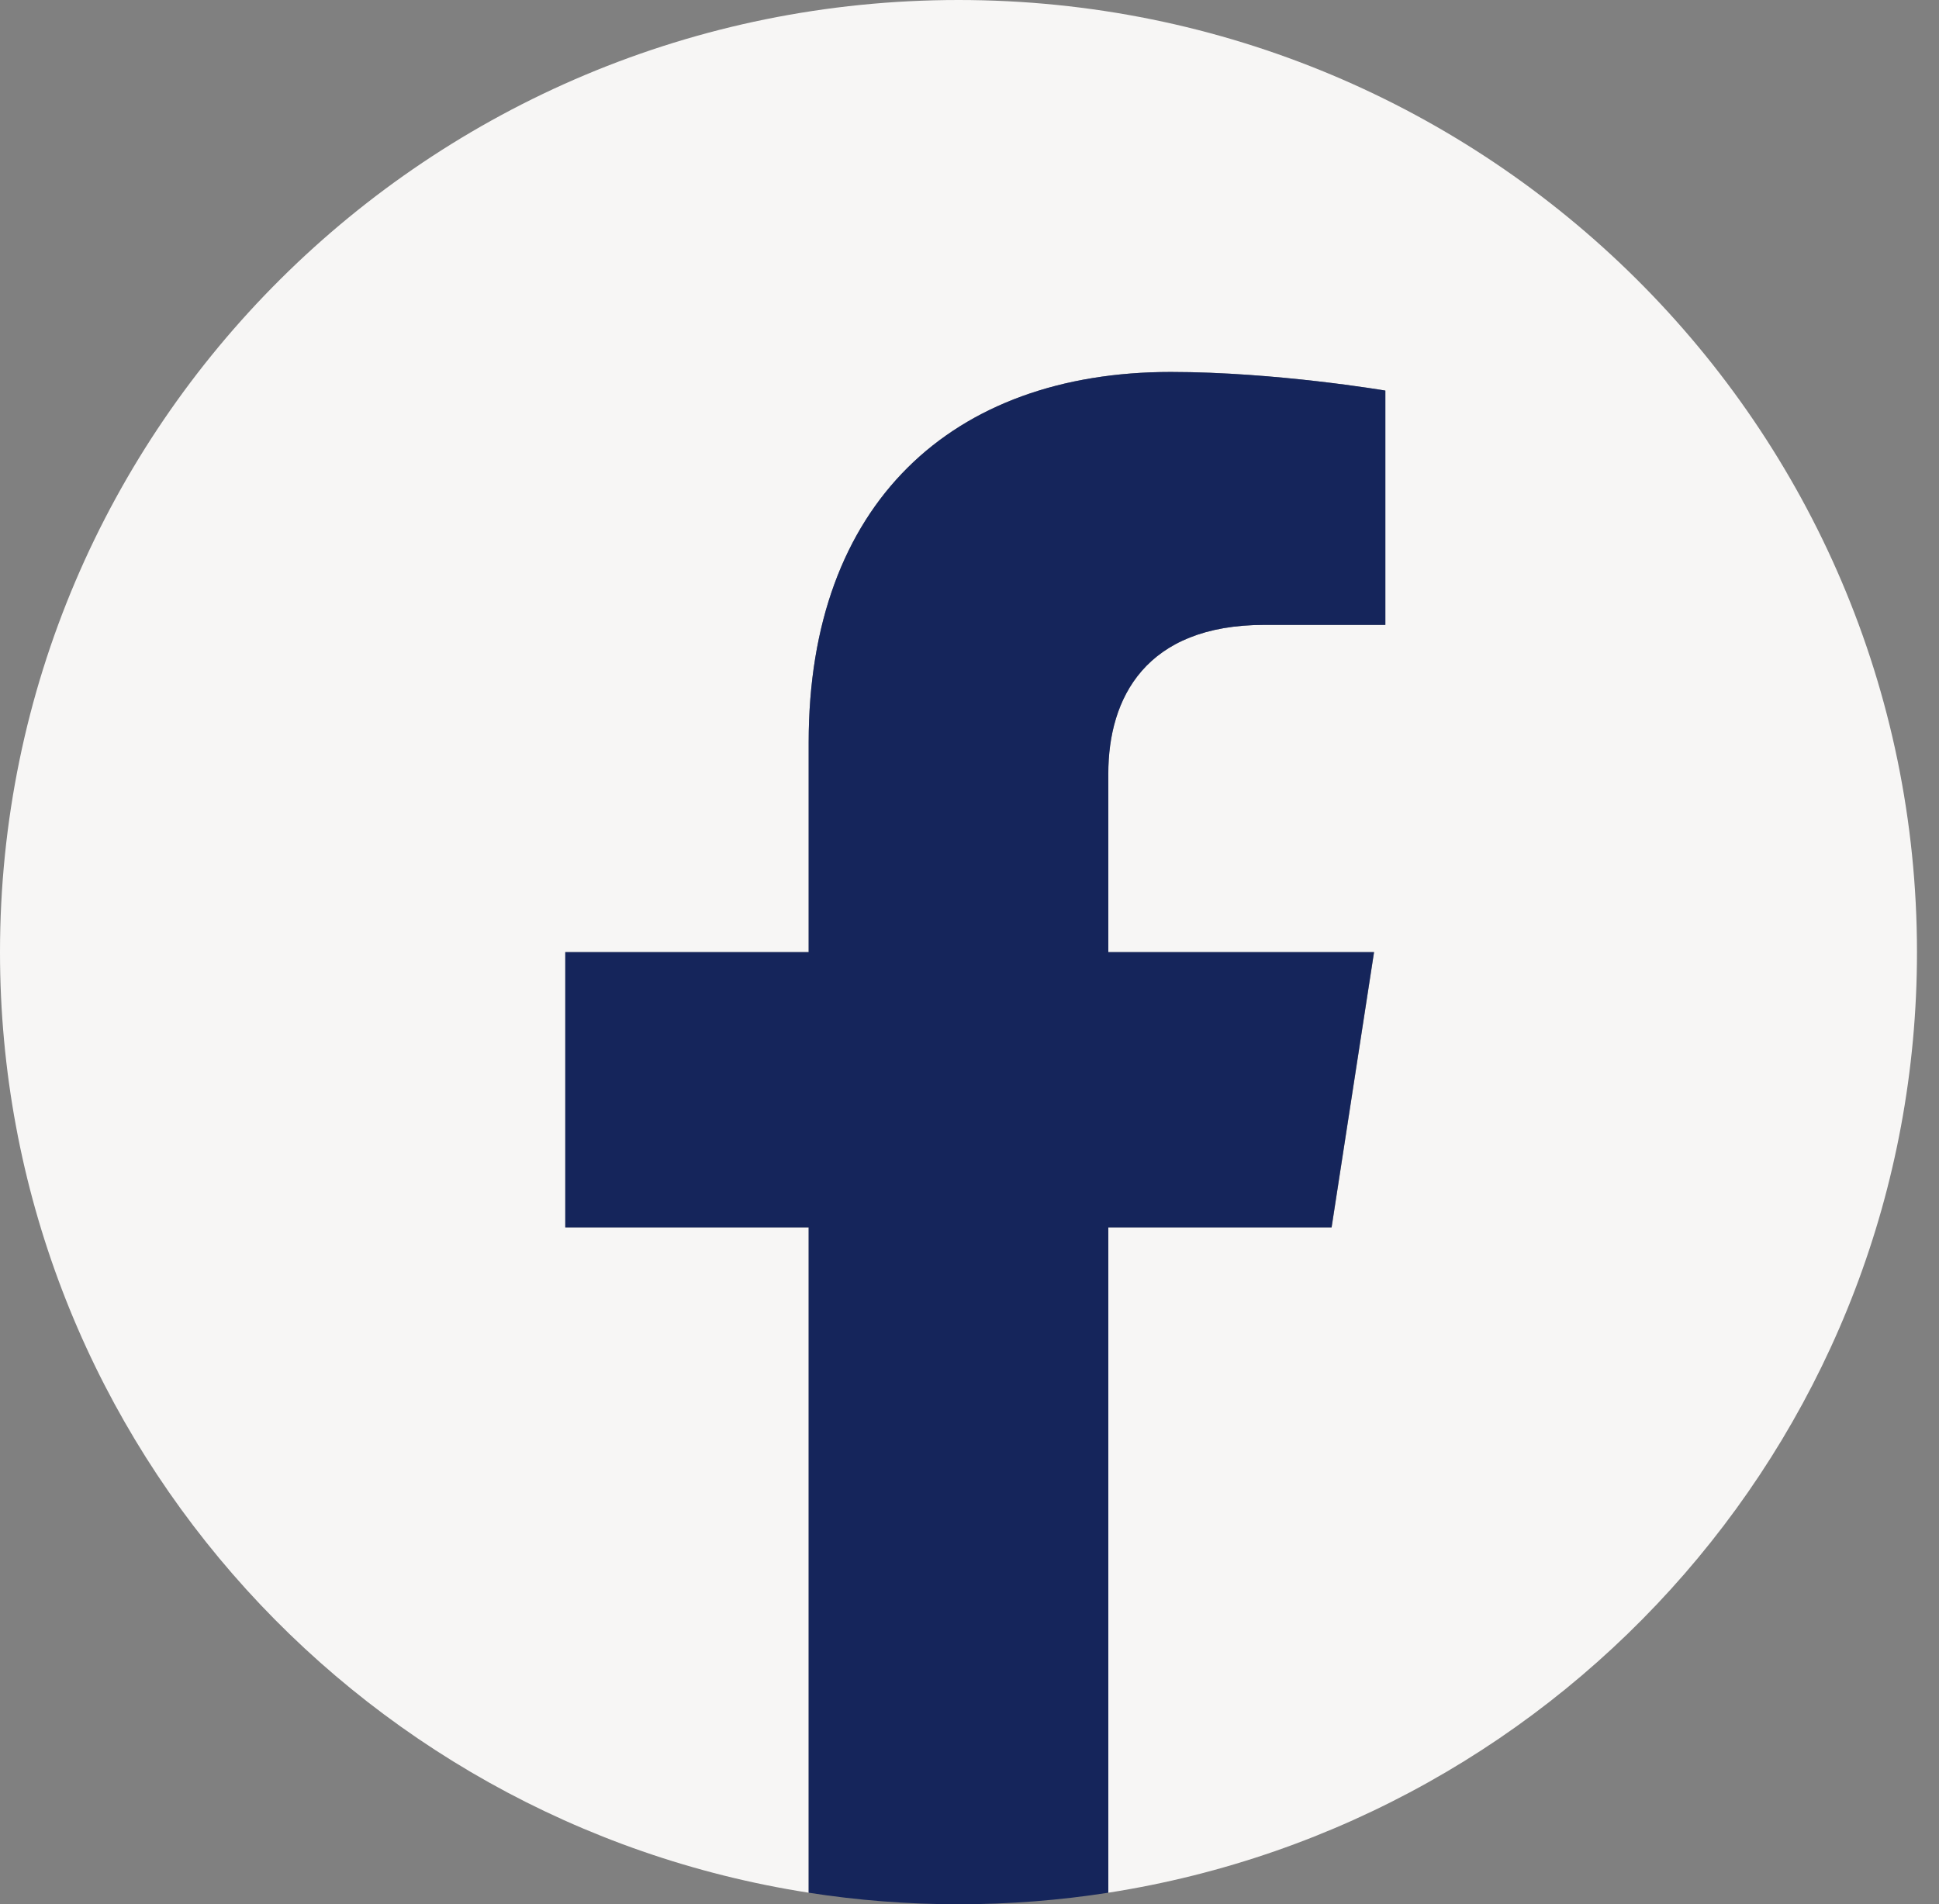
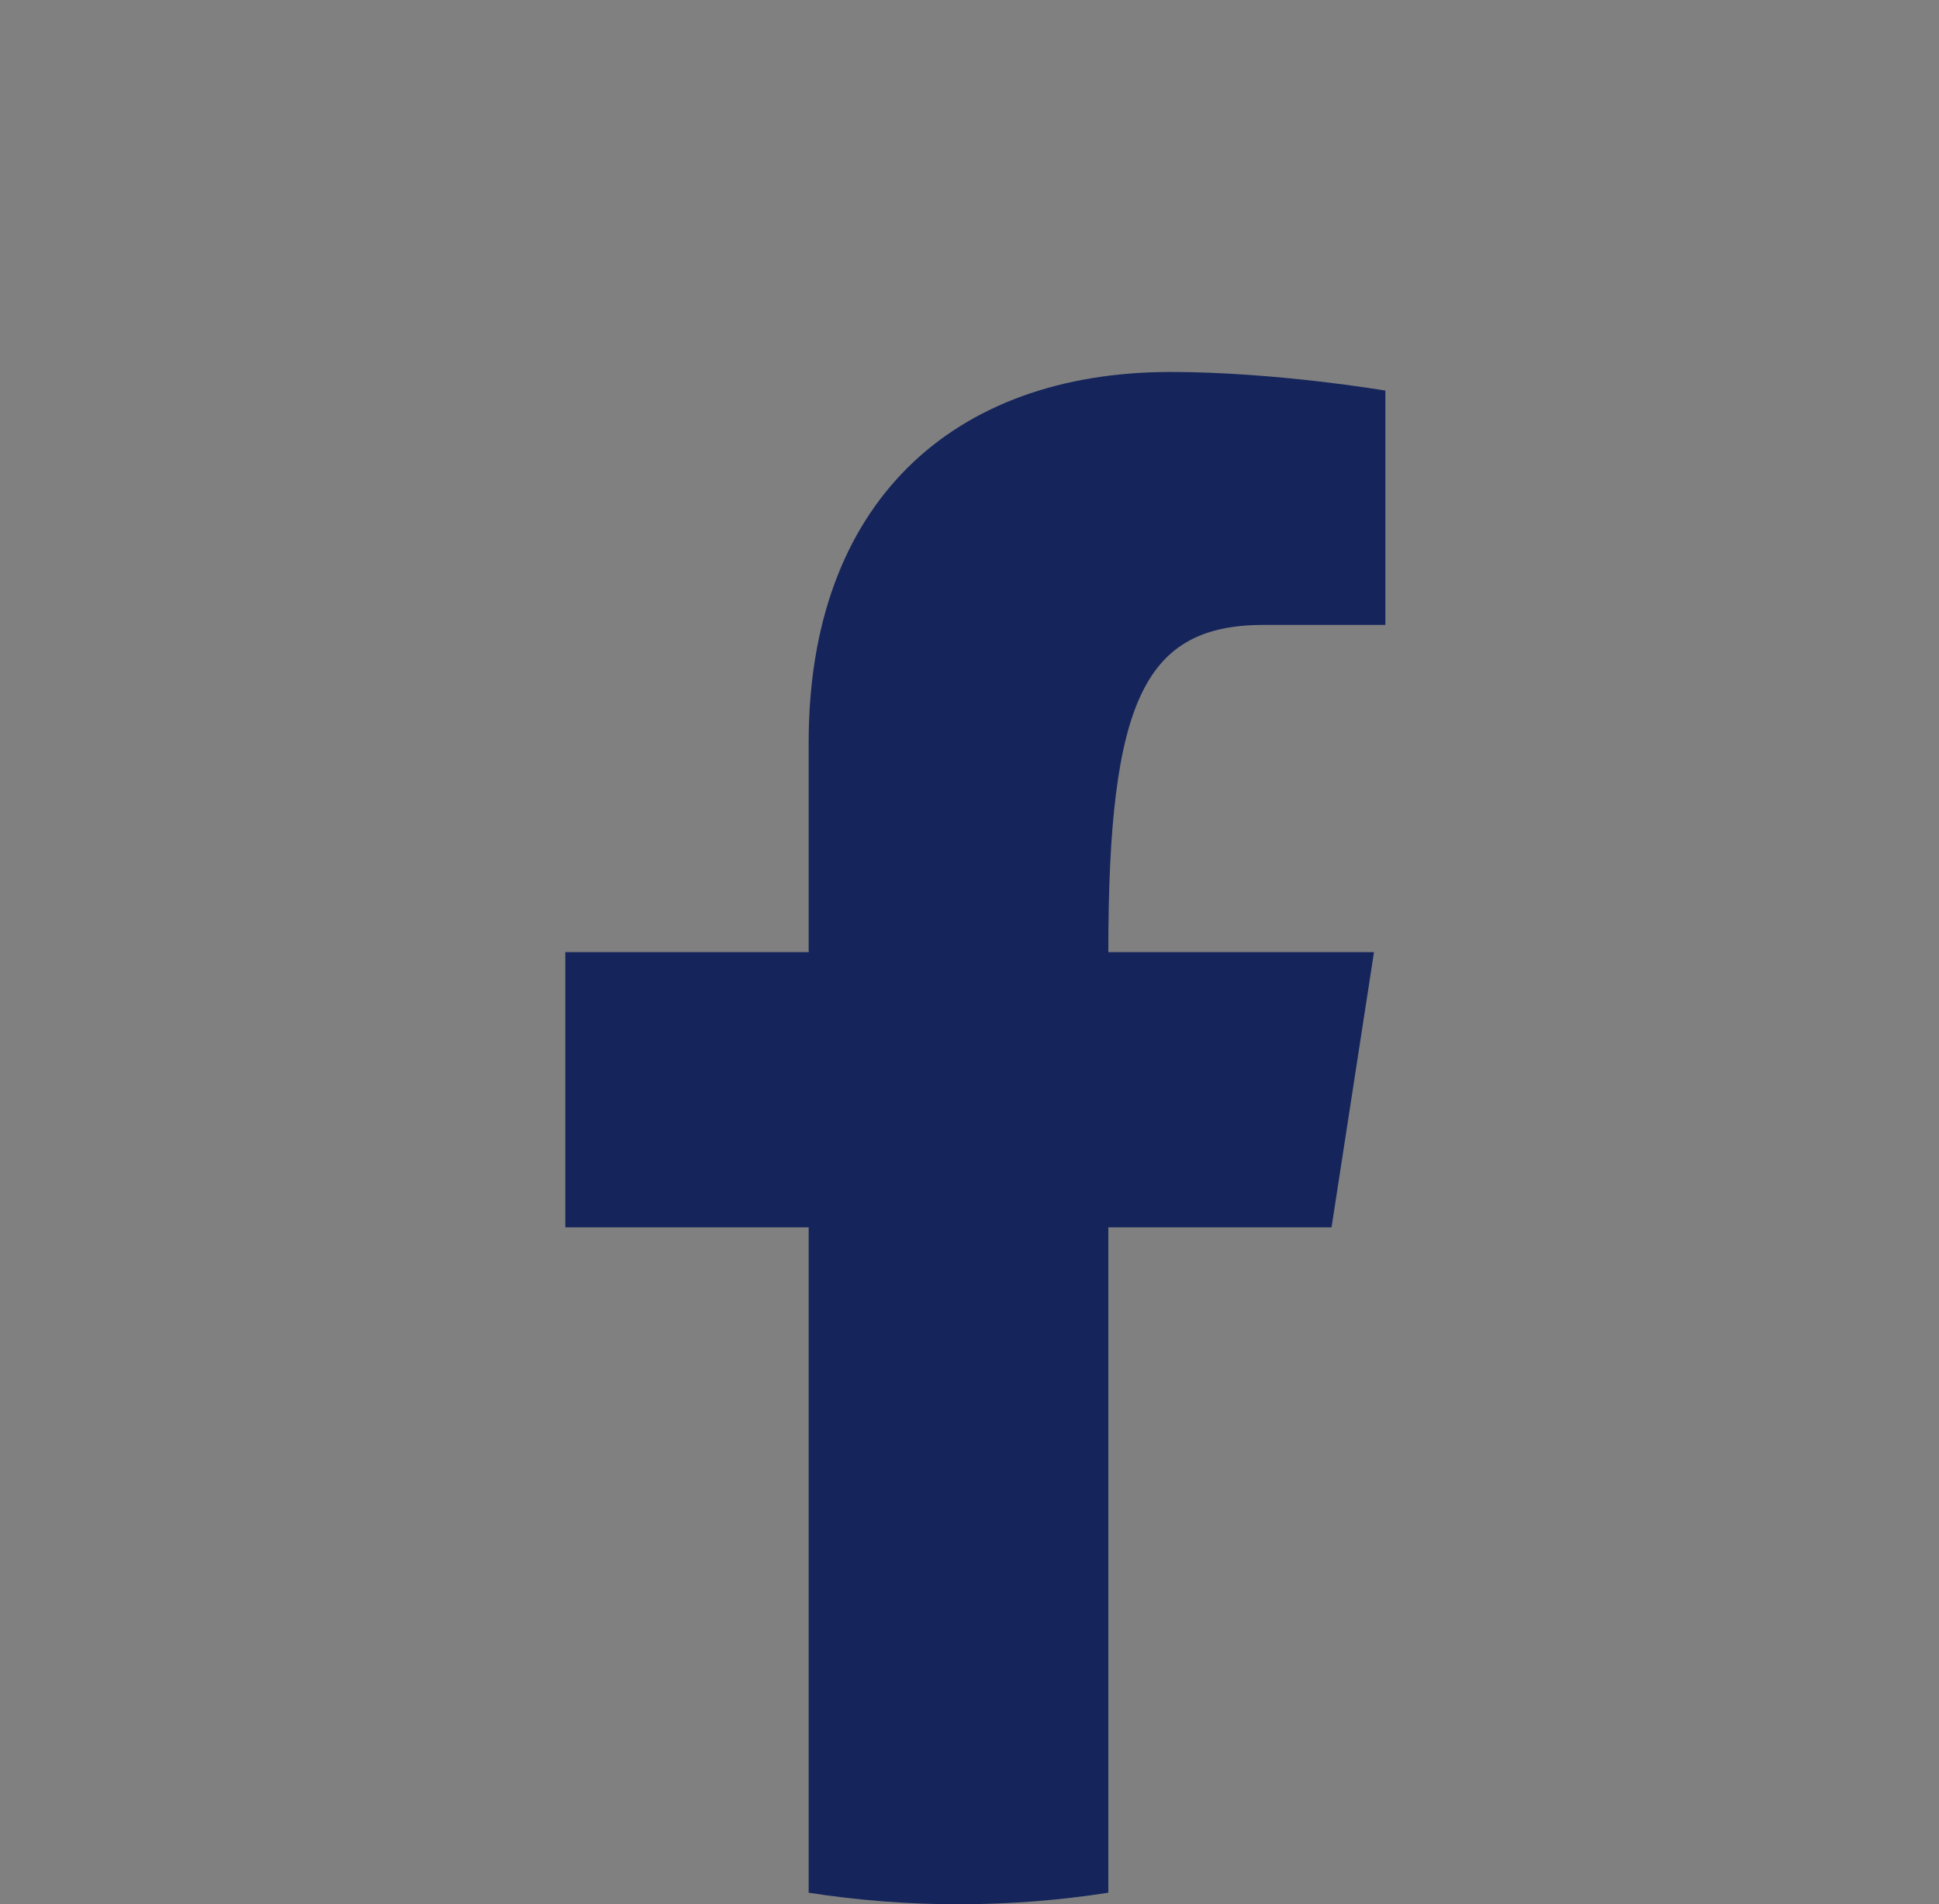
<svg xmlns="http://www.w3.org/2000/svg" width="56" height="55" viewBox="0 0 56 55" fill="none">
  <rect x="0" y="0" width="56" height="55" fill="#808080" stroke="none" />
-   <path d="M55.364 27.5C55.364 12.312 42.971 0 27.682 0C12.393 0 0 12.312 0 27.5C0 41.226 10.121 52.604 23.355 54.666V35.449H16.326V27.5H23.355V21.442C23.355 14.549 27.489 10.743 33.813 10.743C36.844 10.743 40.01 11.281 40.01 11.281V18.048H36.52C33.079 18.048 32.009 20.167 32.009 22.342V27.5H39.686L38.46 35.449H32.009V54.666C45.243 52.604 55.364 41.226 55.364 27.5Z" fill="#F7F6F5" />
-   <path d="M38.456 35.449L39.682 27.5H32.009V22.342C32.009 20.167 33.079 18.048 36.52 18.048H40.01V11.281C40.01 11.281 36.844 10.743 33.813 10.743C27.489 10.743 23.355 14.549 23.355 21.442V27.5H16.326V35.449H23.355V54.666C24.766 54.886 26.21 55 27.682 55C29.154 55 30.598 54.886 32.009 54.666V35.449H38.456Z" fill="#15255B" />
+   <path d="M38.456 35.449L39.682 27.5H32.009C32.009 20.167 33.079 18.048 36.52 18.048H40.01V11.281C40.01 11.281 36.844 10.743 33.813 10.743C27.489 10.743 23.355 14.549 23.355 21.442V27.5H16.326V35.449H23.355V54.666C24.766 54.886 26.21 55 27.682 55C29.154 55 30.598 54.886 32.009 54.666V35.449H38.456Z" fill="#15255B" />
</svg>